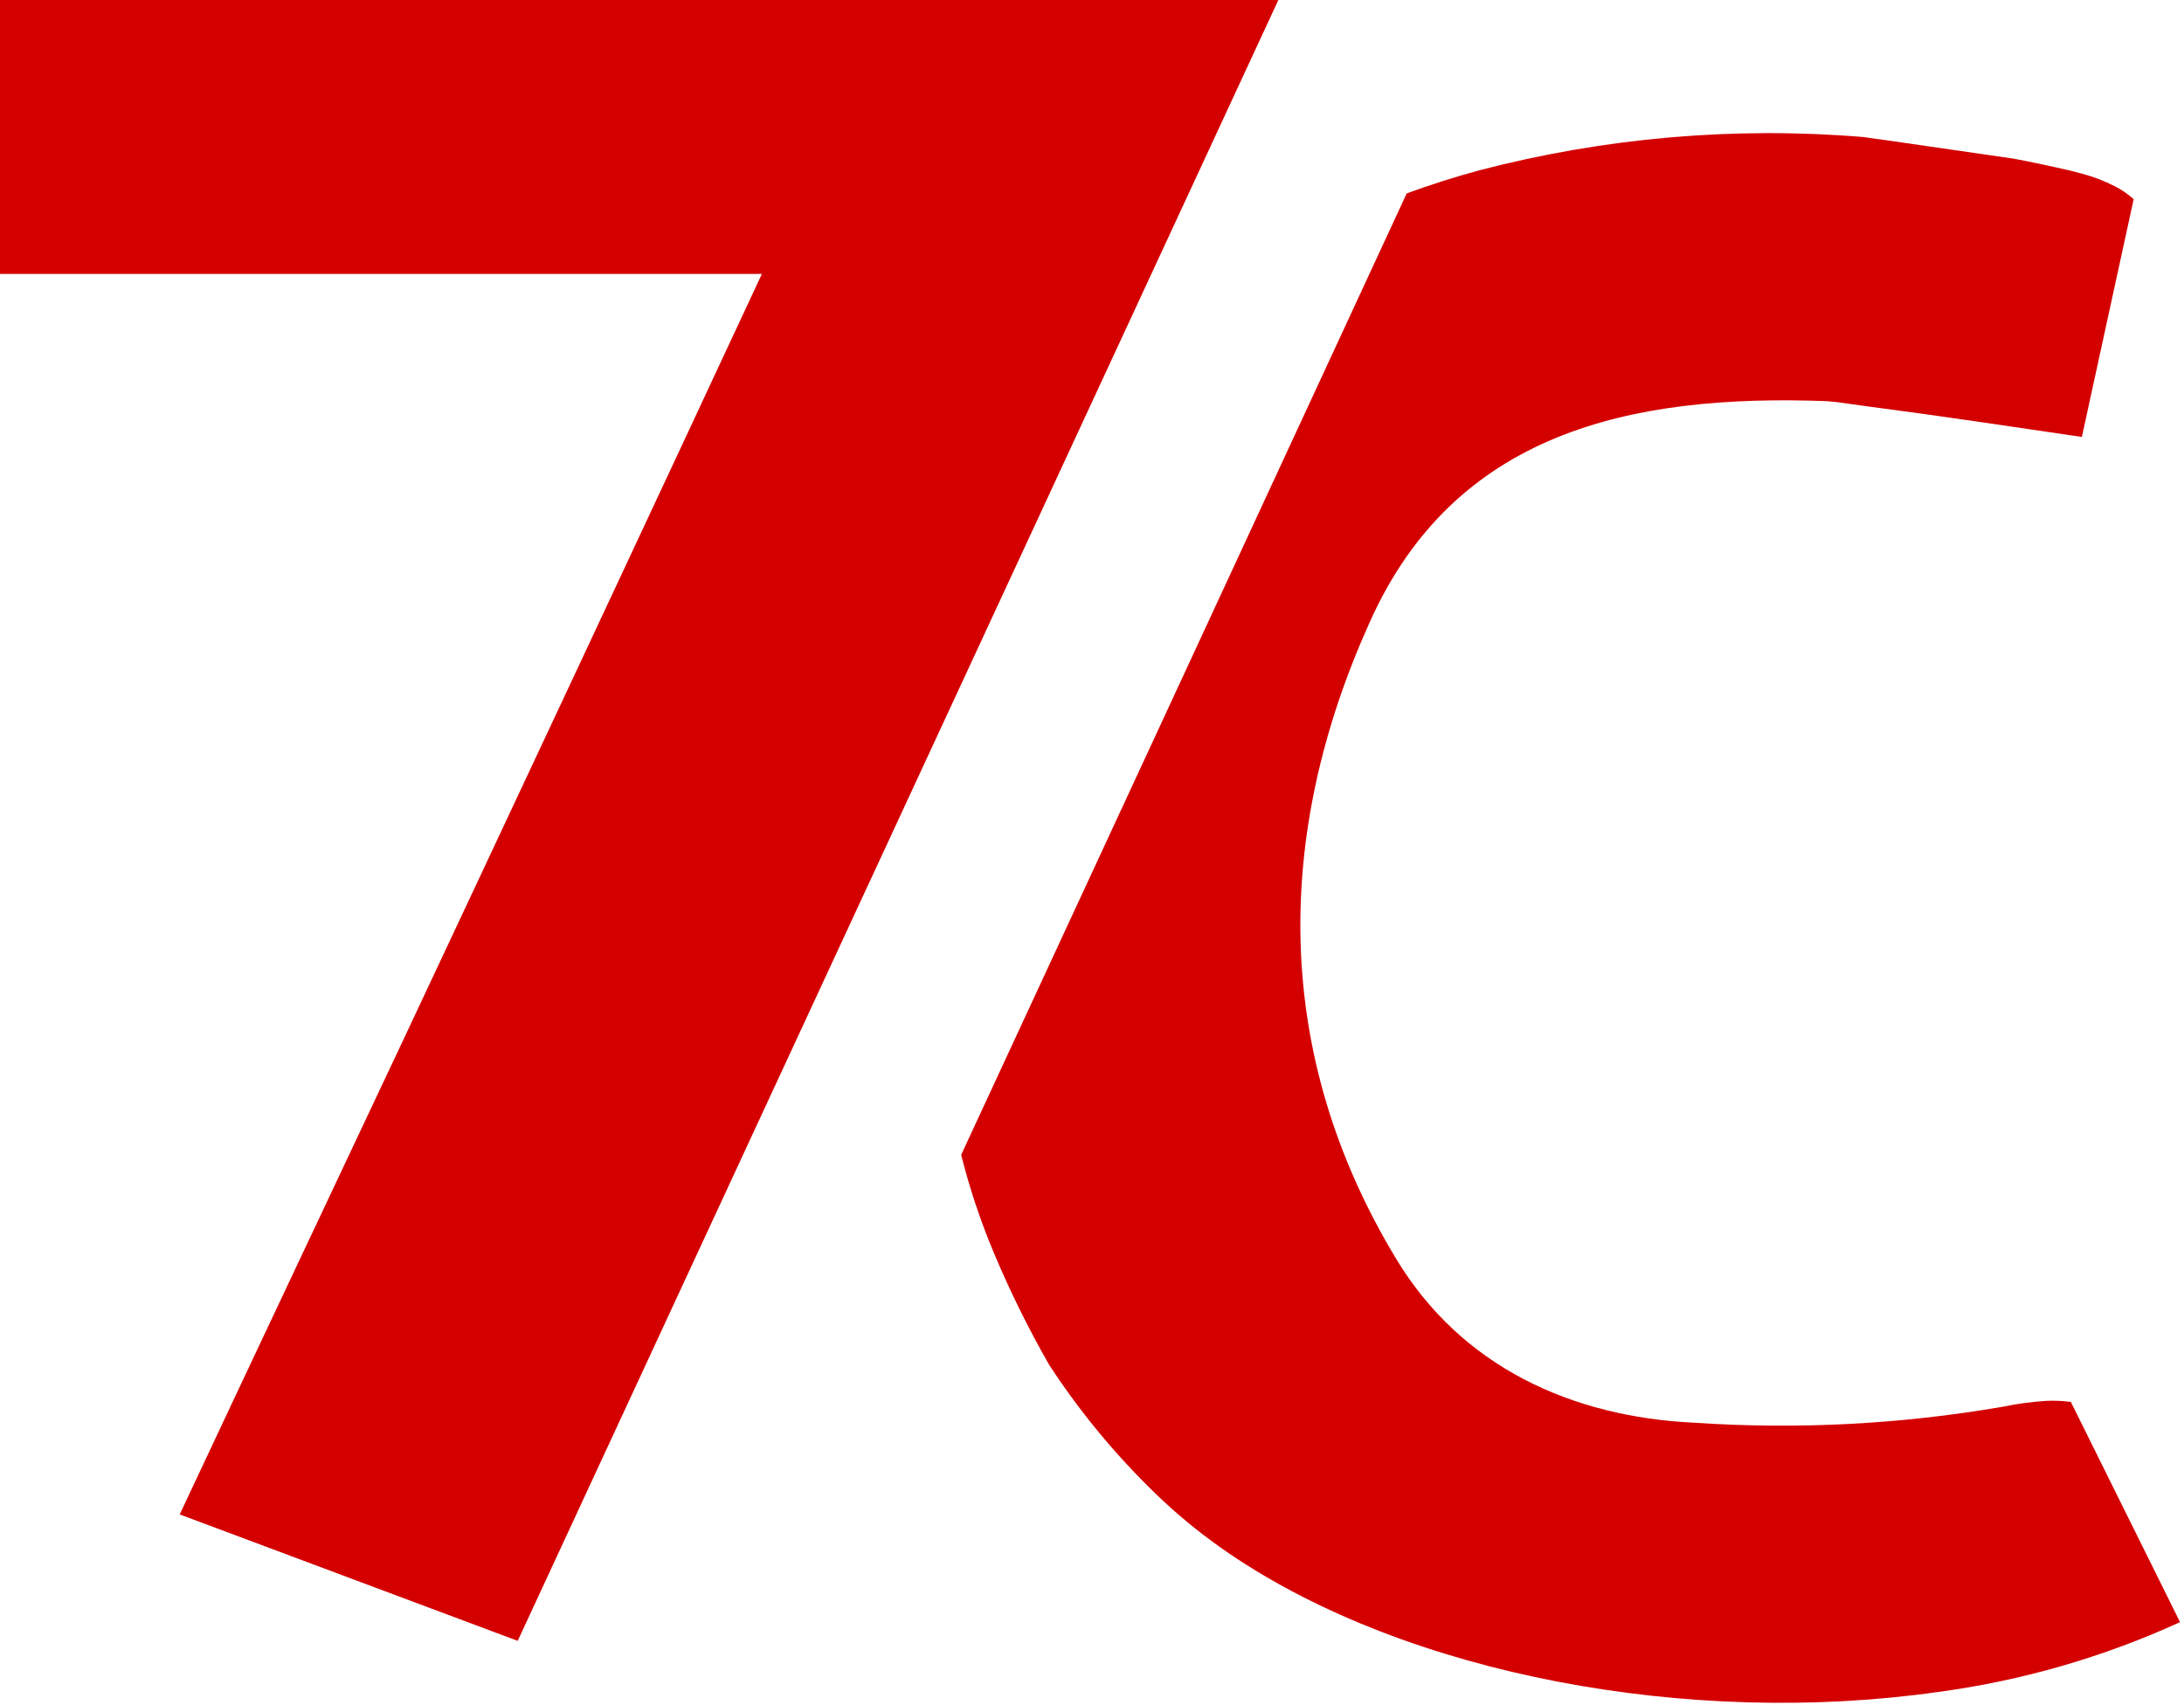
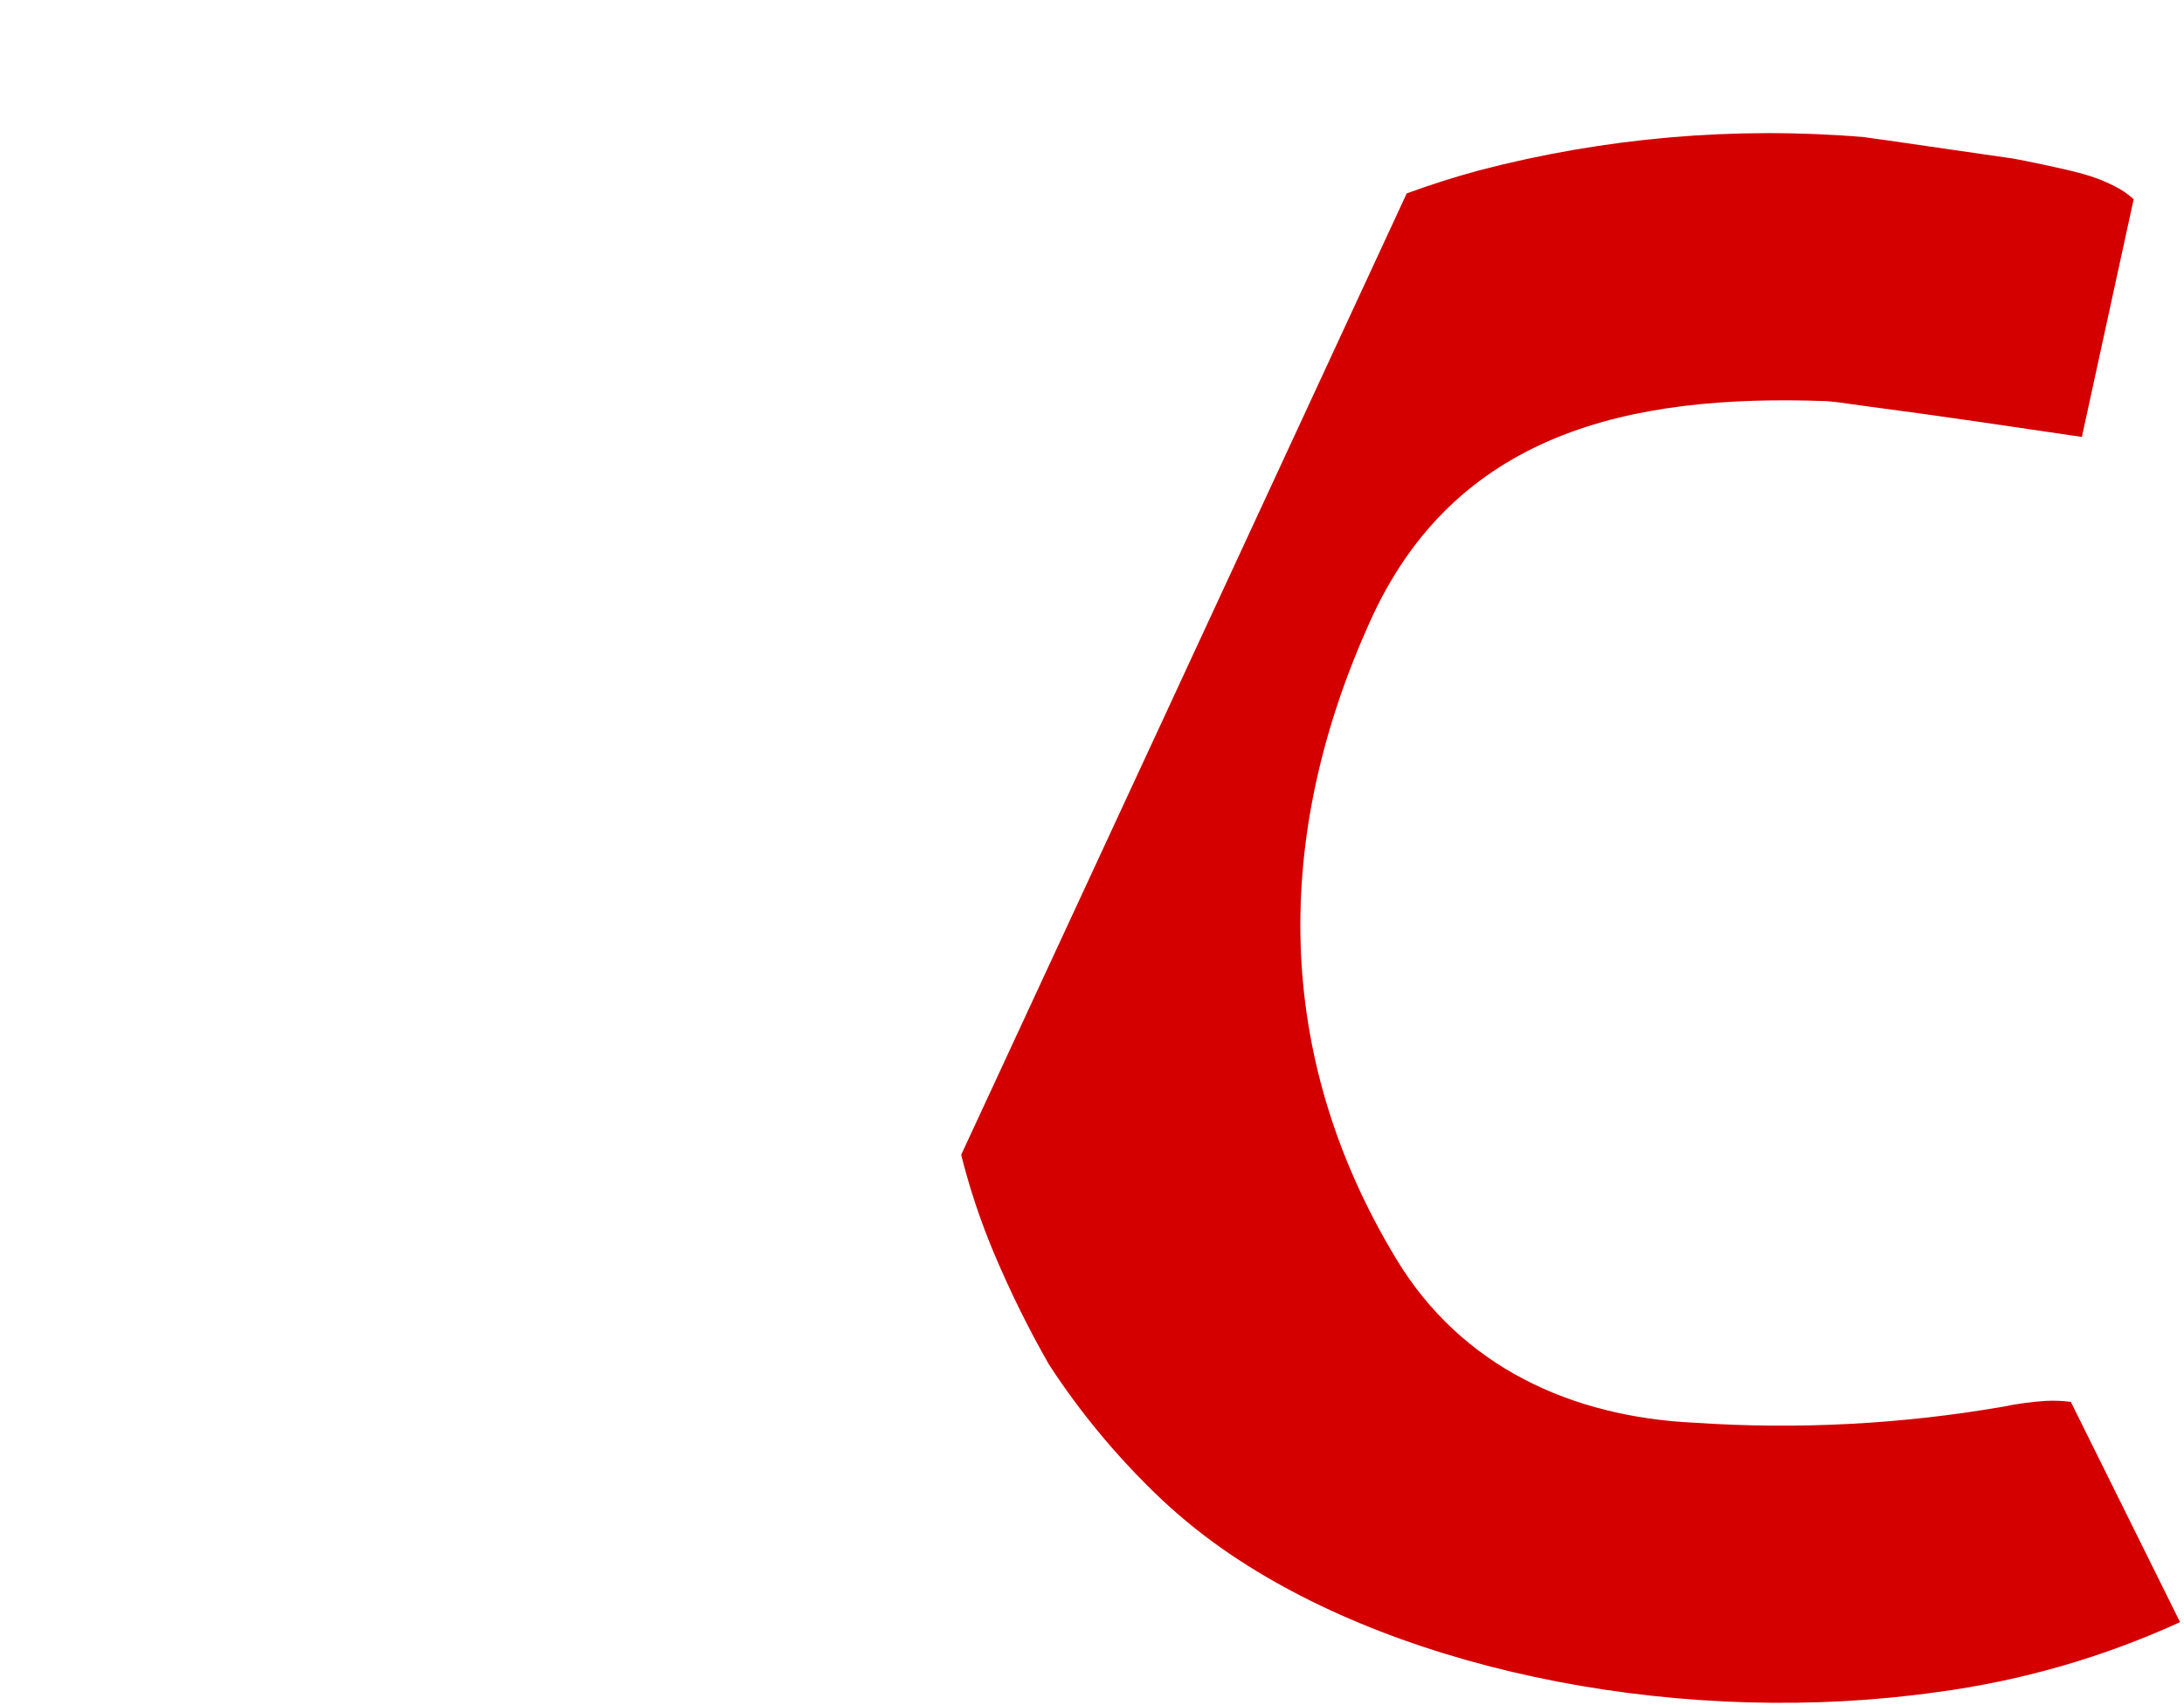
<svg xmlns="http://www.w3.org/2000/svg" width="105" height="82" viewBox="0 0 105 82" fill="none">
-   <path d="M19.47 49.83C25.19 37.65 30.73 25.83 36.63 13.17H0V0H61.46L24.89 78.9L8.64 72.82C12.41 64.78 15.89 57.44 19.47 49.83Z" fill="#D40000" />
  <path d="M104.81 78C101.114 79.689 97.188 80.822 93.16 81.36C81.24 83.05 67.72 80.56 59.11 74.71C57.976 73.94 56.903 73.084 55.9 72.15C53.961 70.324 52.23 68.288 50.74 66.08L50.43 65.61C49.439 63.875 48.554 62.082 47.78 60.24C47.139 58.712 46.614 57.137 46.21 55.53C53.34 40.15 60.44 24.83 67.63 9.3C68.77 8.88 69.94 8.51 71.12 8.19C77.145 6.616 83.394 6.075 89.6 6.59L90.15 6.67L90.67 6.74L96.82 7.63C97.71 7.8 98.61 7.99 99.51 8.2L100.13 8.36C100.659 8.503 101.172 8.701 101.66 8.95C101.995 9.116 102.304 9.328 102.58 9.58L100.09 21.01C96.62 20.5 93.37 20.01 89.86 19.55L88.34 19.34L87.85 19.29C78.3 18.93 69.92 20.83 65.85 29.92C61.26 40.1 61.16 50.67 67.13 60.54C70.26 65.72 75.55 68.13 81.45 68.41C86.413 68.746 91.398 68.487 96.3 67.64C96.983 67.498 97.674 67.404 98.37 67.36C98.767 67.34 99.166 67.357 99.56 67.41L104.81 78Z" fill="#D40000" />
</svg>